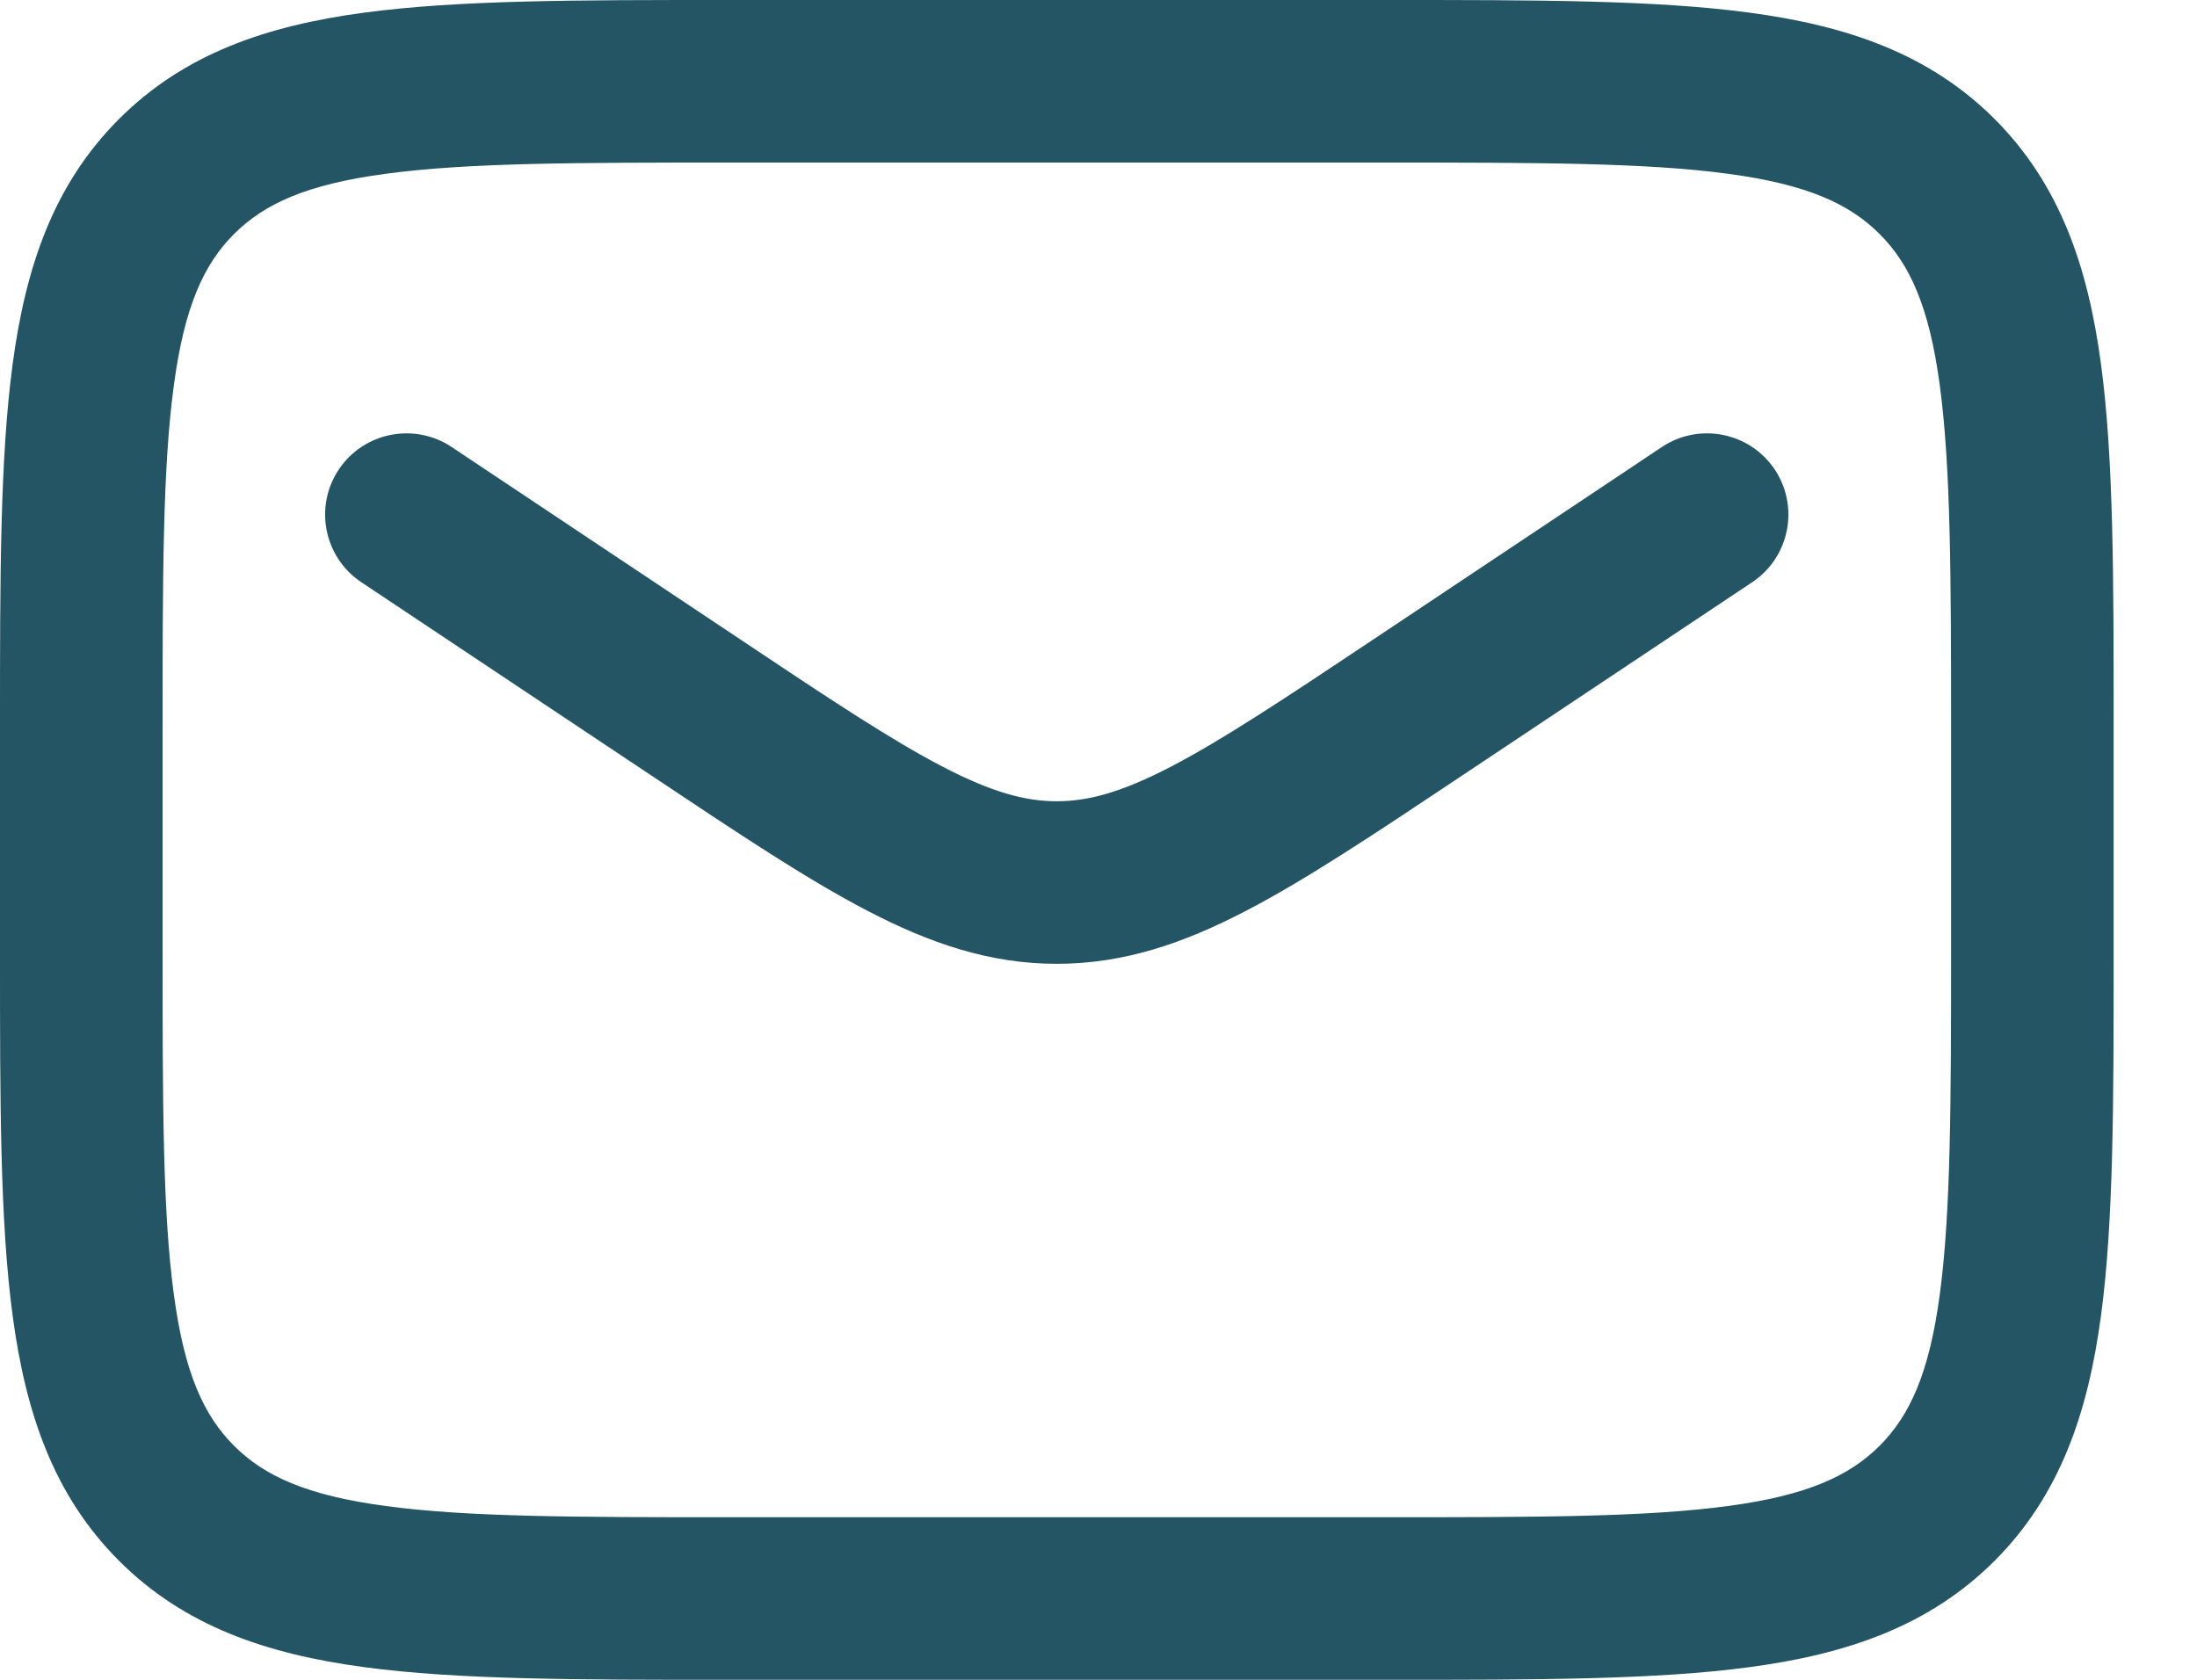
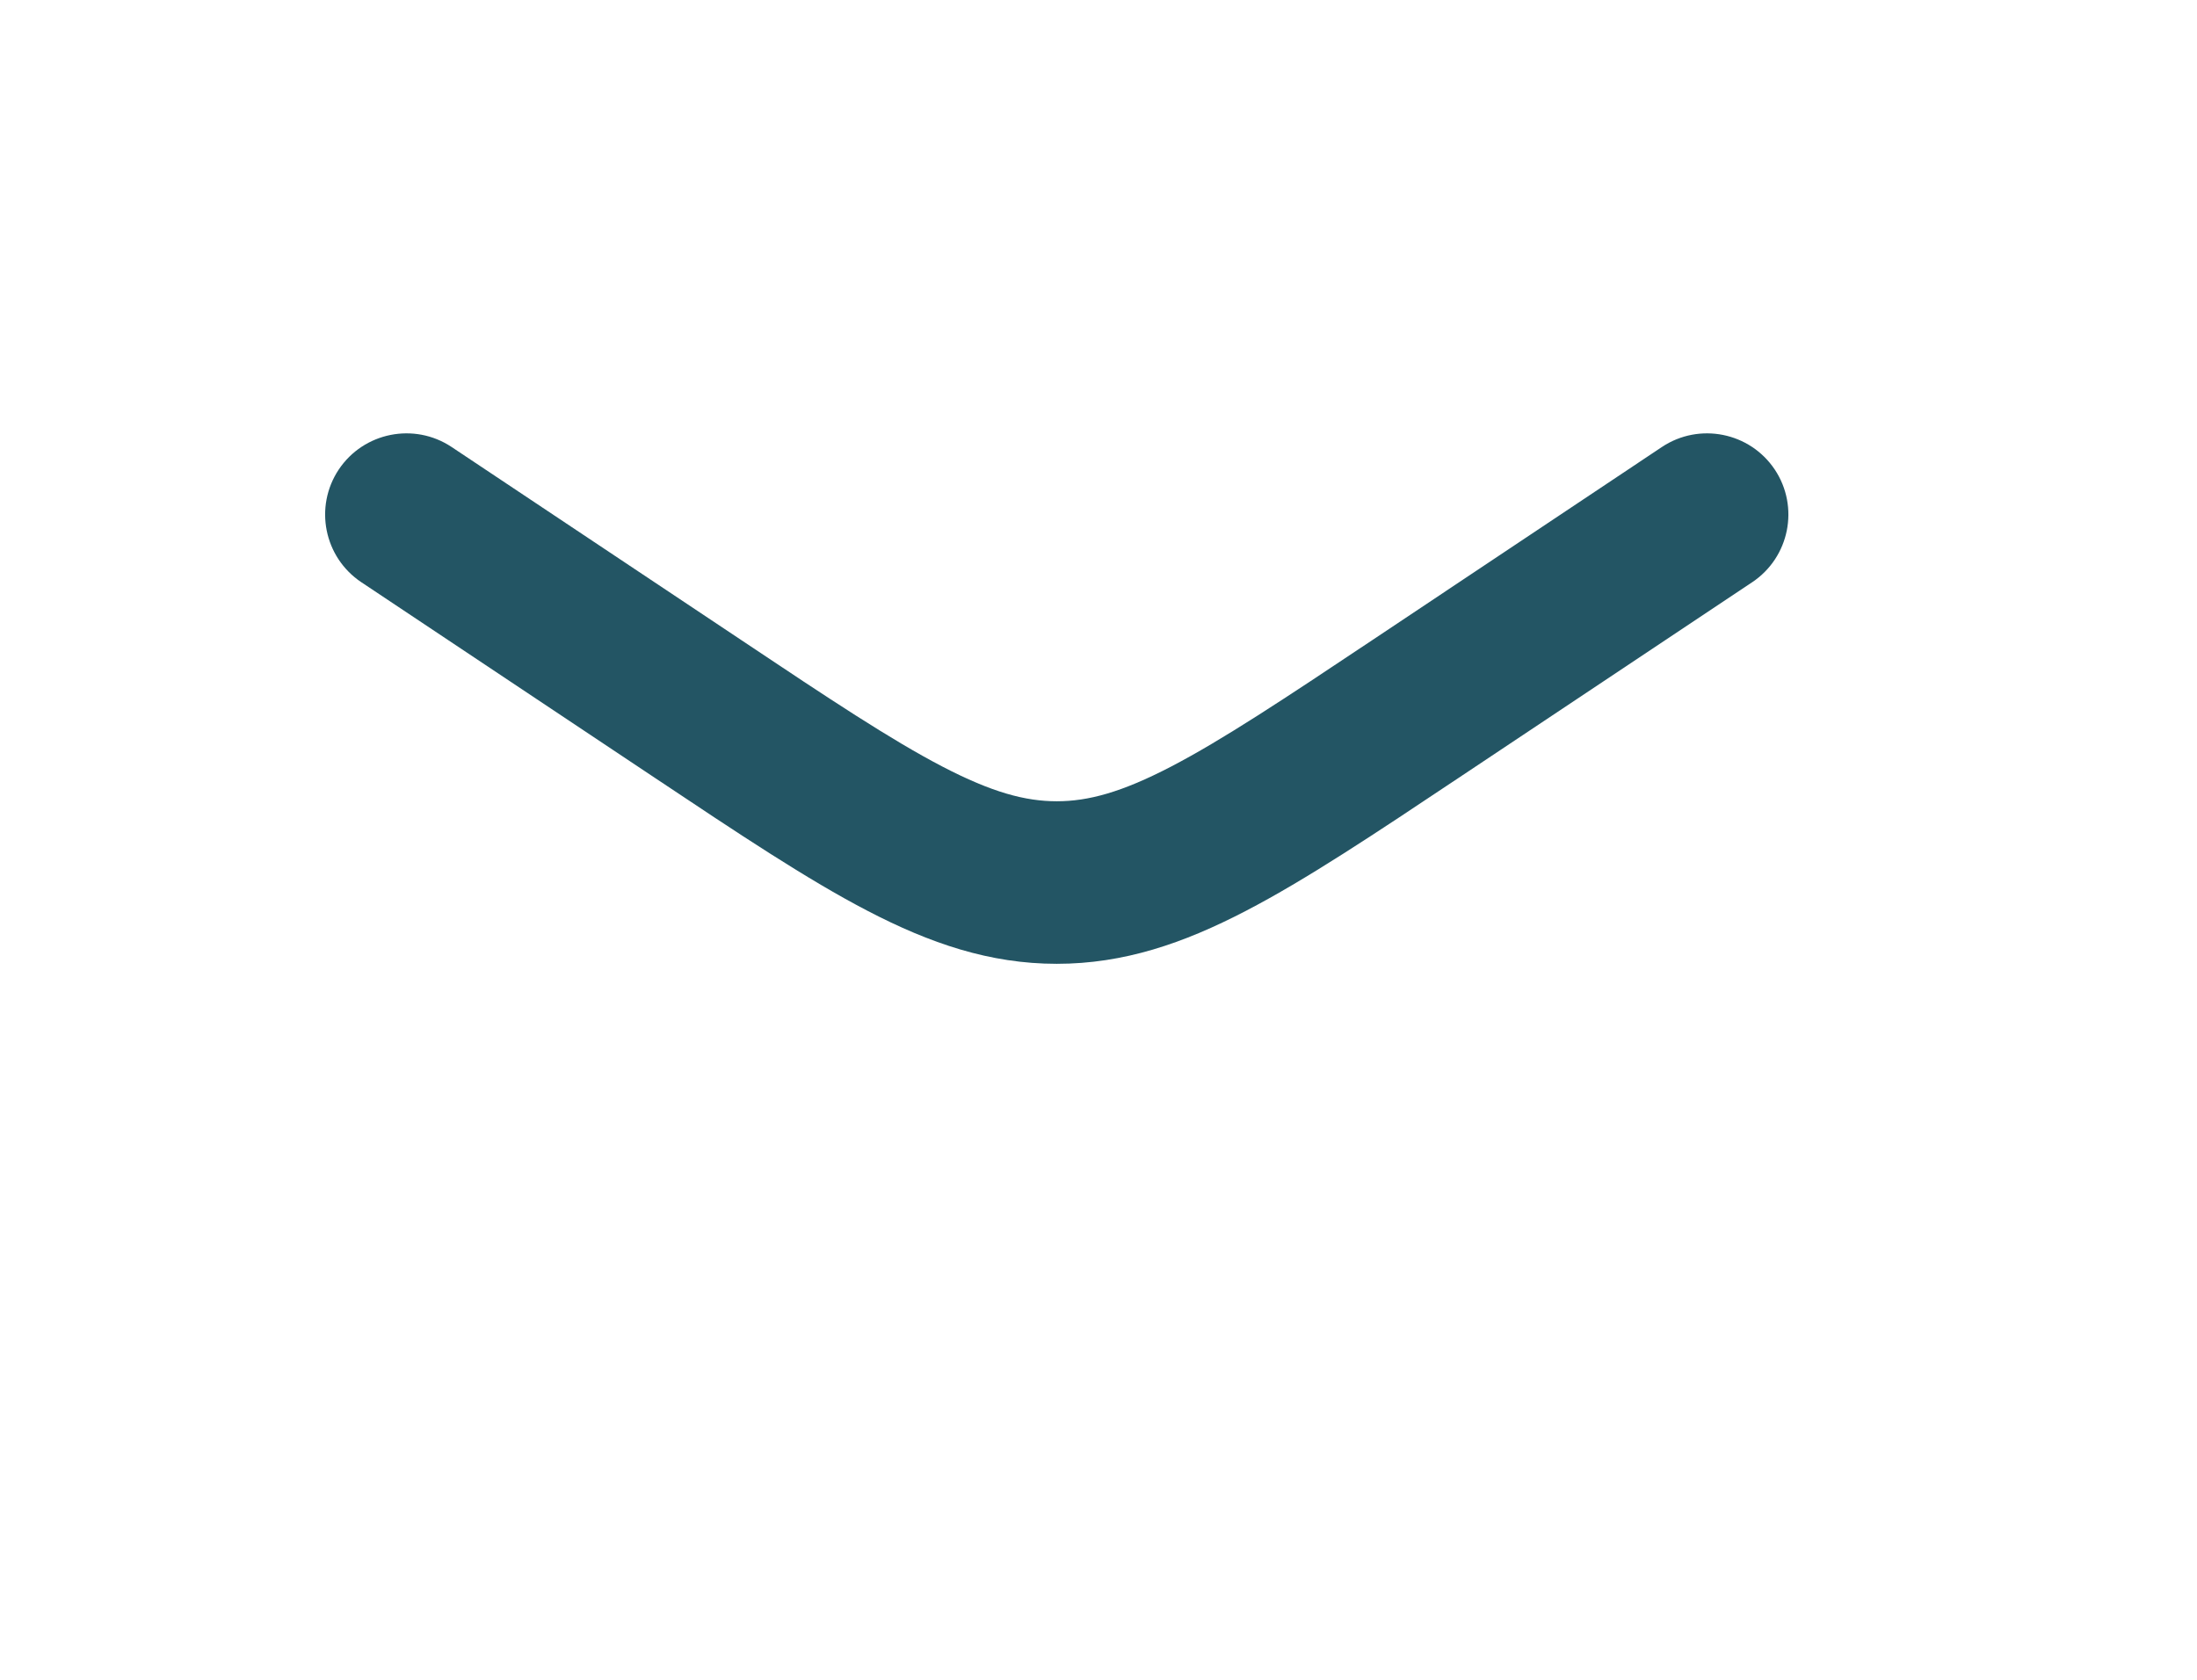
<svg xmlns="http://www.w3.org/2000/svg" width="17" height="13" viewBox="0 0 17 13" fill="none">
  <path fill-rule="evenodd" clip-rule="evenodd" d="M2.621 3.634C2.814 3.345 3.205 3.267 3.494 3.459L5.735 4.953C6.422 5.412 6.897 5.727 7.293 5.933C7.676 6.132 7.933 6.201 8.177 6.201C8.421 6.201 8.678 6.132 9.061 5.933C9.457 5.727 9.932 5.412 10.62 4.953L12.86 3.459C13.149 3.267 13.54 3.345 13.733 3.634C13.925 3.923 13.847 4.313 13.558 4.506L11.288 6.019C10.636 6.454 10.105 6.808 9.641 7.049C9.157 7.301 8.695 7.459 8.177 7.459C7.659 7.459 7.197 7.301 6.713 7.049C6.249 6.808 5.718 6.454 5.066 6.019L2.796 4.506C2.507 4.313 2.429 3.923 2.621 3.634Z" fill="#235564" />
-   <path fill-rule="evenodd" clip-rule="evenodd" d="M5.615 4.39444e-07H10.74C11.887 -1.63347e-05 12.811 -3.3169e-05 13.538 0.098C14.293 0.199 14.929 0.416 15.434 0.921C15.938 1.426 16.156 2.062 16.257 2.817C16.355 3.544 16.355 4.468 16.355 5.615V7.385C16.355 8.532 16.355 9.456 16.257 10.183C16.156 10.938 15.938 11.574 15.434 12.079C14.929 12.584 14.293 12.801 13.538 12.902C12.811 13 11.887 13 10.74 13H5.615C4.468 13 3.544 13 2.817 12.902C2.062 12.801 1.426 12.584 0.921 12.079C0.416 11.574 0.199 10.938 0.098 10.183C-3.14068e-05 9.456 -1.71419e-05 8.532 4.70986e-07 7.385V5.615C-1.71419e-05 4.468 -3.14068e-05 3.544 0.098 2.817C0.199 2.062 0.416 1.426 0.921 0.921C1.426 0.416 2.062 0.199 2.817 0.098C3.544 -3.3169e-05 4.468 -1.63347e-05 5.615 4.39444e-07ZM2.984 1.345C2.369 1.427 2.043 1.579 1.811 1.811C1.579 2.043 1.427 2.369 1.345 2.984C1.259 3.618 1.258 4.457 1.258 5.661V7.339C1.258 8.543 1.259 9.382 1.345 10.016C1.427 10.631 1.579 10.957 1.811 11.189C2.043 11.421 2.369 11.573 2.984 11.655C3.618 11.741 4.457 11.742 5.661 11.742H10.694C11.897 11.742 12.737 11.741 13.371 11.655C13.986 11.573 14.312 11.421 14.544 11.189C14.776 10.957 14.928 10.631 15.01 10.016C15.095 9.382 15.097 8.543 15.097 7.339V5.661C15.097 4.457 15.095 3.618 15.01 2.984C14.928 2.369 14.776 2.043 14.544 1.811C14.312 1.579 13.986 1.427 13.371 1.345C12.737 1.259 11.897 1.258 10.694 1.258H5.661C4.457 1.258 3.618 1.259 2.984 1.345Z" fill="#235564" />
</svg>